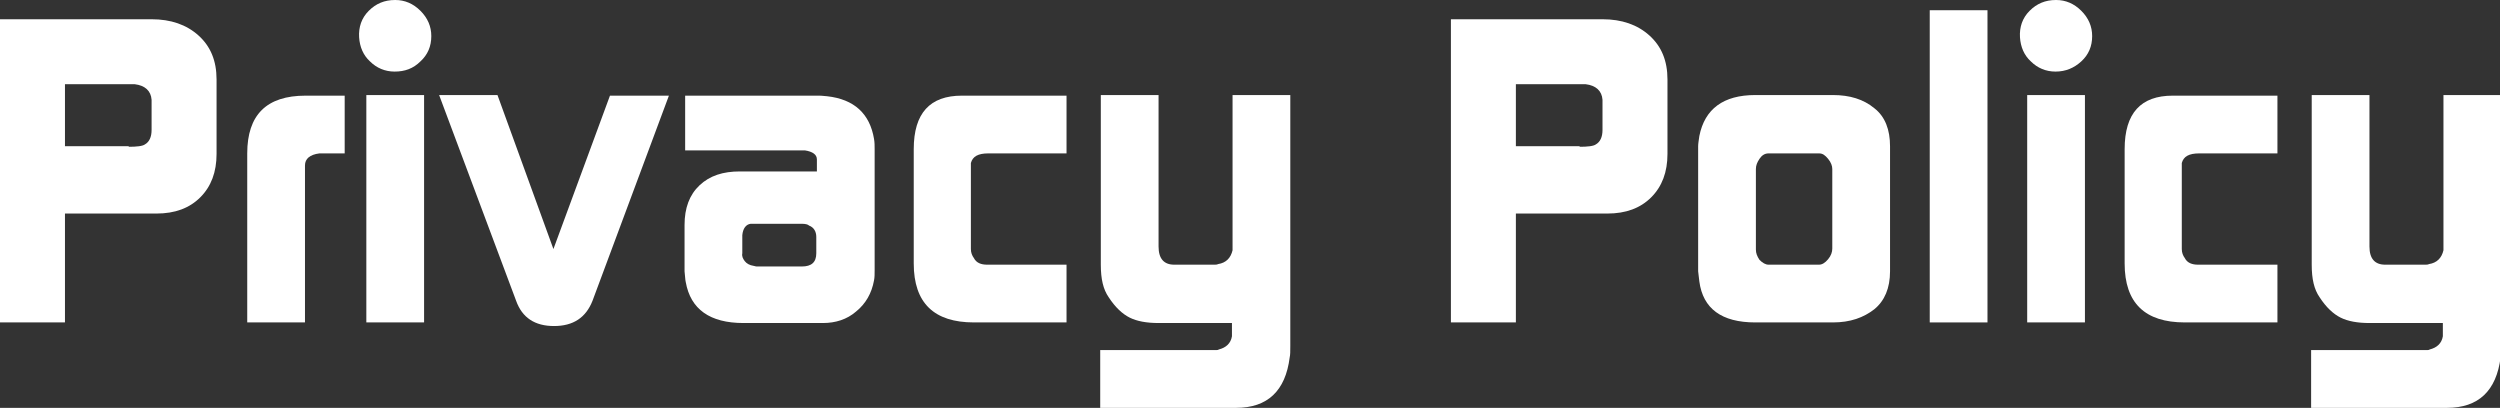
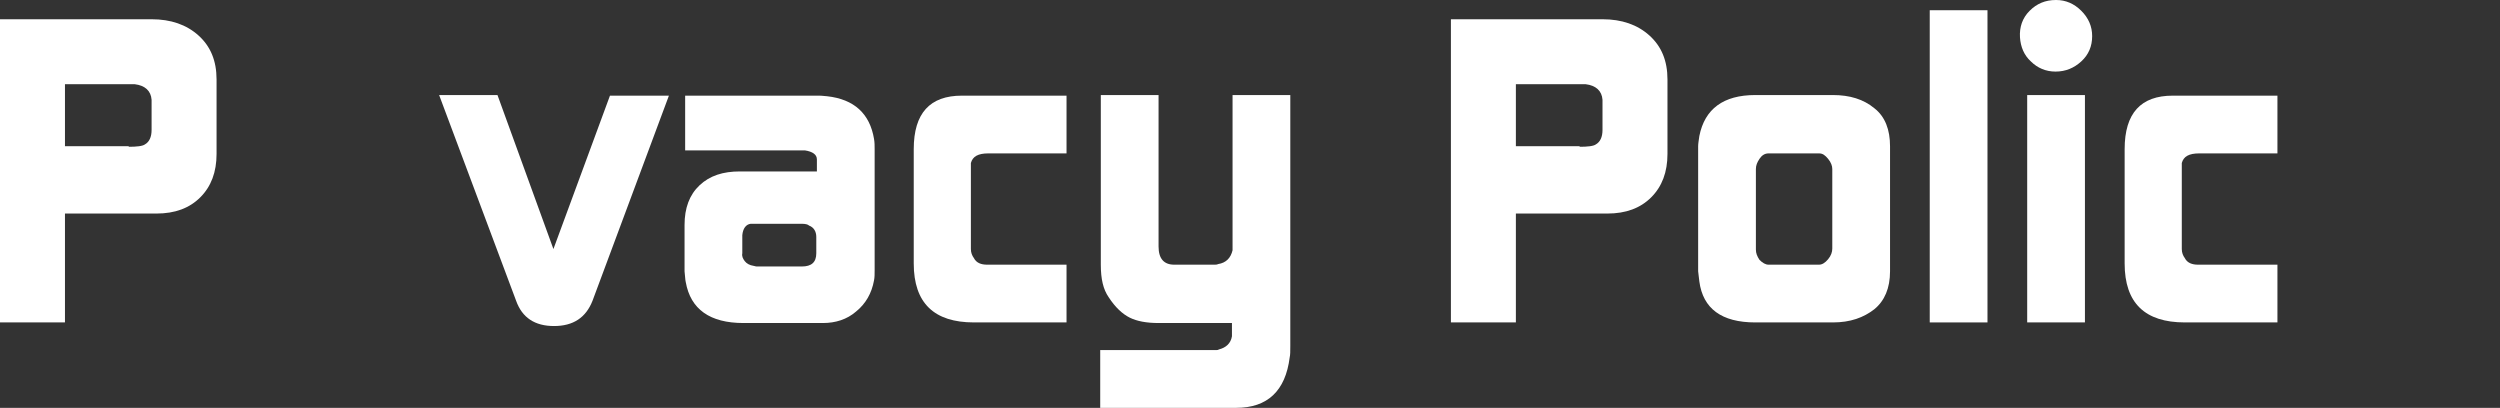
<svg xmlns="http://www.w3.org/2000/svg" version="1.1" id="レイヤー_1" x="0px" y="0px" viewBox="0 0 415.6 67.8" style="enable-background:new 0 0 415.6 67.8;" xml:space="preserve">
  <rect x="0" y="0" width="415.6" height="67.8" fill="#333333" stroke="none" />
  <style type="text/css">
	.st0{enable-background:new    ;}
	.st1{fill:#FFFFFF;}
</style>
  <title>title_privacy_w</title>
  <g id="レイヤー_2_1_">
    <g id="レイヤー_1-2">
      <g class="st0">
        <path class="st1" d="M0,53.6V3.2h25.2c3.2,0,5.8,0.9,7.8,2.7c2,1.8,3,4.2,3,7.3v12.4c0,3-0.9,5.4-2.7,7.2     c-1.8,1.8-4.2,2.7-7.3,2.7H10.8v18.1H0z M21.4,24.4c1.3,0,2.3-0.1,2.7-0.4c0.7-0.4,1.1-1.2,1.1-2.4v-5c-0.1-1.5-1.1-2.4-2.8-2.6     H10.8v10.3H21.4z" />
-         <path class="st1" d="M41.1,25.5c0-6.4,3.2-9.6,9.7-9.6h6.5v9.6h-4.2c-1.6,0.2-2.4,0.9-2.4,2v26.1h-9.6V25.5z" />
-         <path class="st1" d="M59.7,6.2c-0.1-1.7,0.4-3.2,1.6-4.4C62.5,0.6,63.9,0,65.7,0c1.6,0,3,0.6,4.2,1.8c1.2,1.2,1.8,2.6,1.8,4.2     c0,1.7-0.6,3.1-1.8,4.2c-1.2,1.2-2.6,1.7-4.3,1.7c-1.6,0-3-0.6-4.1-1.7C60.4,9.2,59.8,7.8,59.7,6.2z M60.9,53.6V15.8h9.6v37.8     H60.9z" />
        <path class="st1" d="M73,15.8h9.7L92,41.4l9.4-25.5h9.8L98.5,50c-1.1,2.8-3.2,4.2-6.4,4.2c-3.2,0-5.3-1.4-6.3-4.2L73,15.8z" />
        <path class="st1" d="M113.8,45.1v-7.7c0-2.8,0.8-5,2.5-6.6c1.7-1.6,3.9-2.3,6.7-2.3h12.8v-2c0-0.8-0.7-1.3-2-1.5h-19.9v-9.1h22     c0.3,0,0.8,0,1.6,0.1c4.5,0.5,7.1,2.9,7.8,7.1c0.1,0.6,0.1,1.1,0.1,1.7v20.1c0,0.7,0,1.2-0.1,1.7c-0.4,2.2-1.4,3.9-3,5.2     c-1.5,1.3-3.4,1.9-5.5,1.9h-13.2c-5.6,0-8.8-2.3-9.6-6.8C113.9,46.5,113.9,45.9,113.8,45.1z M123.8,43.4c0.3,0.4,0.8,0.7,1.5,0.8     c0.1,0,0.3,0.1,0.5,0.1h7.5c1.6,0,2.4-0.7,2.4-2.2v-2.7c0-0.9-0.4-1.6-1.2-1.9c-0.2-0.2-0.6-0.3-1.3-0.3h-8.4     c-0.8,0.1-1.3,0.8-1.4,1.9v3C123.3,42.6,123.5,43,123.8,43.4z" />
        <path class="st1" d="M151.9,43.8V24.8c0-6,2.7-8.9,8-8.9h17.4v9.6h-13c-1.7,0-2.6,0.5-2.9,1.6v14.3c0,0.6,0.2,1.1,0.5,1.5     c0.4,0.8,1.2,1.1,2.2,1.1h13.2v9.6h-15.4C155.3,53.6,151.9,50.4,151.9,43.8z" />
        <path class="st1" d="M182.9,67.8v-9.6H202c0.3,0,0.5,0,0.6-0.1c1.2-0.3,2-1,2.2-2.2v-2.2h-12.2c-2,0-3.6-0.3-4.8-0.9     c-1.2-0.6-2.4-1.7-3.5-3.4c-0.9-1.3-1.3-3-1.3-5.4V15.8h9.6V41c0,2,0.9,3,2.6,3h6.7c0.2,0,0.4,0,0.6-0.1c1.3-0.2,2.1-1,2.4-2.3     V15.8h9.6v41.7c0,0.9,0,1.5-0.1,1.9c-0.7,5.6-3.7,8.4-8.9,8.4H182.9z" />
        <path class="st1" d="M241.2,53.6V3.2h25.2c3.2,0,5.8,0.9,7.8,2.7c2,1.8,3,4.2,3,7.3v12.4c0,3-0.9,5.4-2.7,7.2     c-1.8,1.8-4.2,2.7-7.3,2.7H252v18.1H241.2z M262.6,24.4c1.3,0,2.3-0.1,2.7-0.4c0.7-0.4,1.1-1.2,1.1-2.4v-5     c-0.1-1.5-1.1-2.4-2.8-2.6H252v10.3H262.6z" />
        <path class="st1" d="M282.3,45.1V24.3c0-0.4,0.1-1,0.2-1.7c0.9-4.5,4-6.8,9.3-6.8h12.9c2.8,0,5.1,0.7,6.9,2.2     c1.8,1.4,2.6,3.6,2.6,6.3v20.8c0,2.8-0.9,4.9-2.6,6.3c-1.8,1.4-4,2.2-6.9,2.2h-12.9c-5.6,0-8.7-2.3-9.3-6.8L282.3,45.1z M294,44     h8.4c0.5,0,1-0.3,1.5-0.9c0.5-0.6,0.7-1.2,0.7-1.8V28.1c0-0.5-0.2-1.1-0.7-1.7c-0.5-0.6-0.9-0.9-1.5-0.9H294     c-0.6,0-1.1,0.3-1.5,0.9s-0.6,1.1-0.6,1.7v13.4c0,0.6,0.2,1.1,0.6,1.7C293,43.7,293.5,44,294,44z" />
        <path class="st1" d="M320.8,53.6V1.7h9.6v51.9H320.8z" />
        <path class="st1" d="M335.8,6.2c-0.1-1.7,0.4-3.2,1.6-4.4c1.2-1.2,2.6-1.8,4.4-1.8c1.6,0,3,0.6,4.2,1.8c1.2,1.2,1.8,2.6,1.8,4.2     c0,1.7-0.6,3.1-1.8,4.2s-2.6,1.7-4.3,1.7c-1.6,0-3-0.6-4.1-1.7C336.5,9.2,335.9,7.8,335.8,6.2z M337,53.6V15.8h9.6v37.8H337z" />
        <path class="st1" d="M353.2,43.8V24.8c0-6,2.7-8.9,8-8.9h17.4v9.6h-13c-1.7,0-2.6,0.5-2.9,1.6v14.3c0,0.6,0.2,1.1,0.5,1.5     c0.4,0.8,1.2,1.1,2.2,1.1h13.2v9.6h-15.4C356.6,53.6,353.2,50.4,353.2,43.8z" />
-         <path class="st1" d="M384.2,67.8v-9.6h19.1c0.3,0,0.5,0,0.6-0.1c1.2-0.3,2-1,2.2-2.2v-2.2h-12.2c-2,0-3.6-0.3-4.8-0.9     c-1.2-0.6-2.4-1.7-3.5-3.4c-0.9-1.3-1.3-3-1.3-5.4V15.8h9.6V41c0,2,0.9,3,2.6,3h6.7c0.2,0,0.4,0,0.6-0.1c1.3-0.2,2.1-1,2.4-2.3     V15.8h9.6v41.7c0,0.9,0,1.5-0.1,1.9c-0.7,5.6-3.7,8.4-8.9,8.4H384.2z" />
      </g>
    </g>
  </g>
</svg>